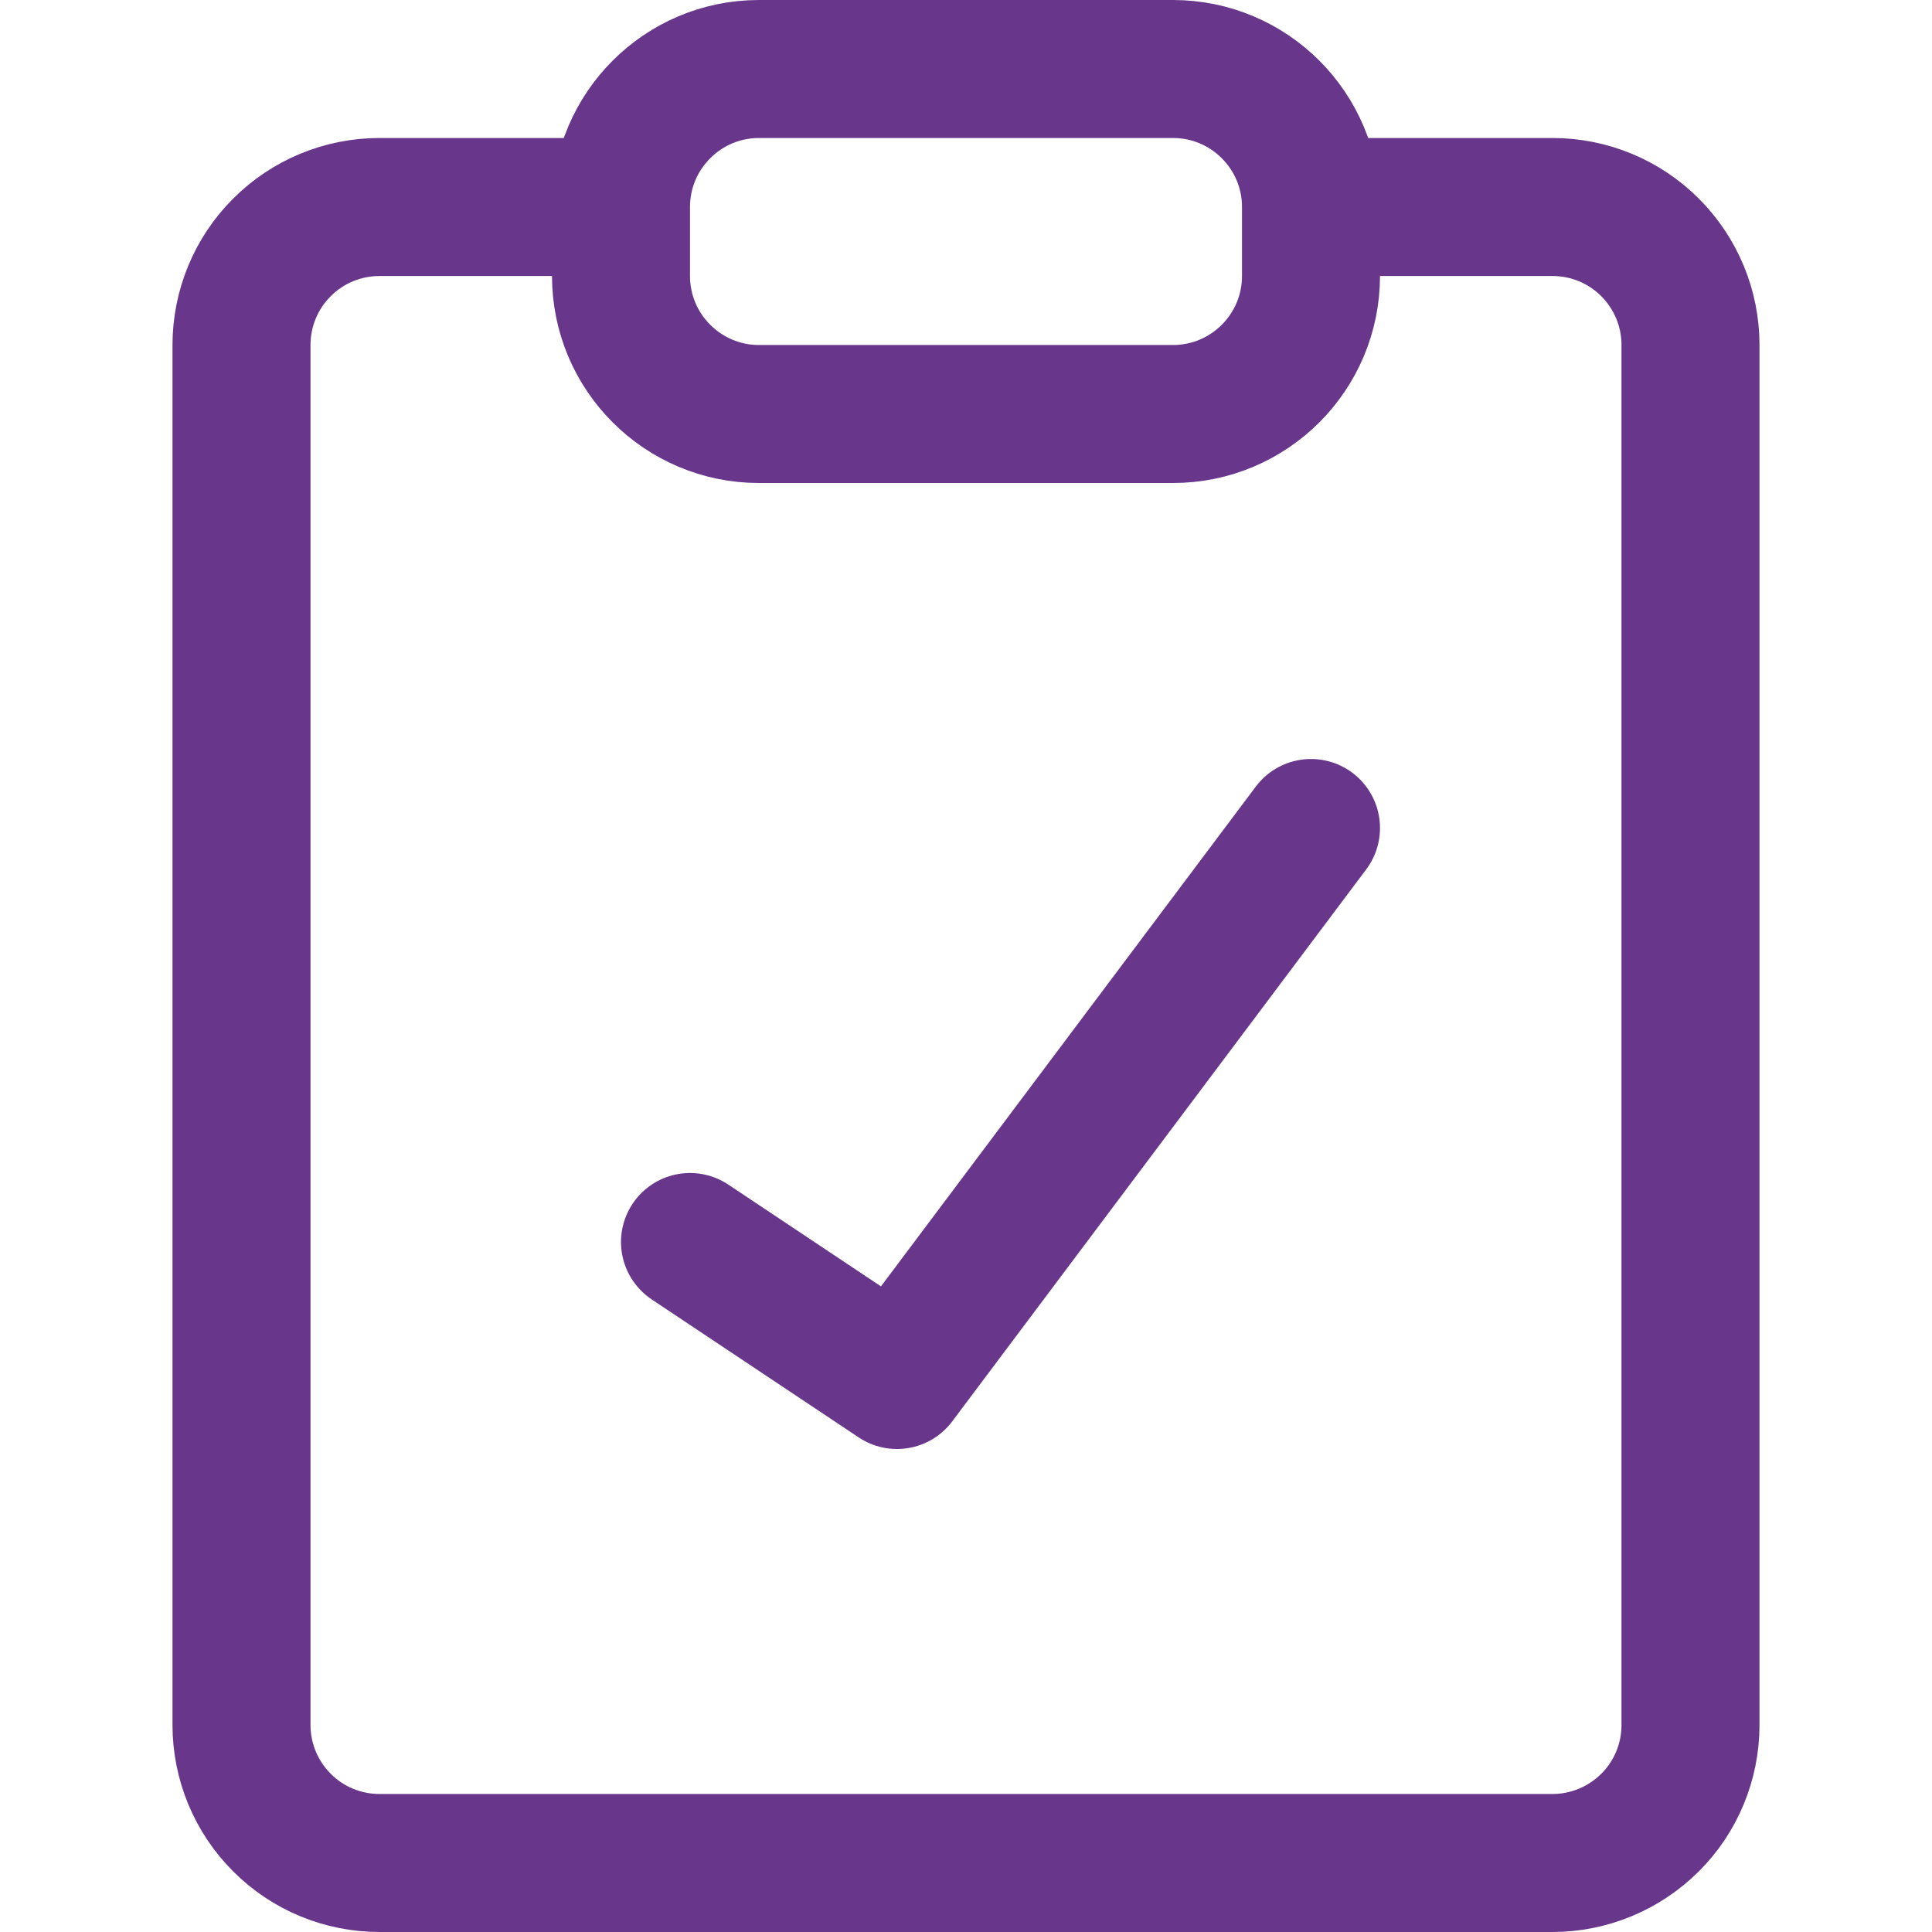
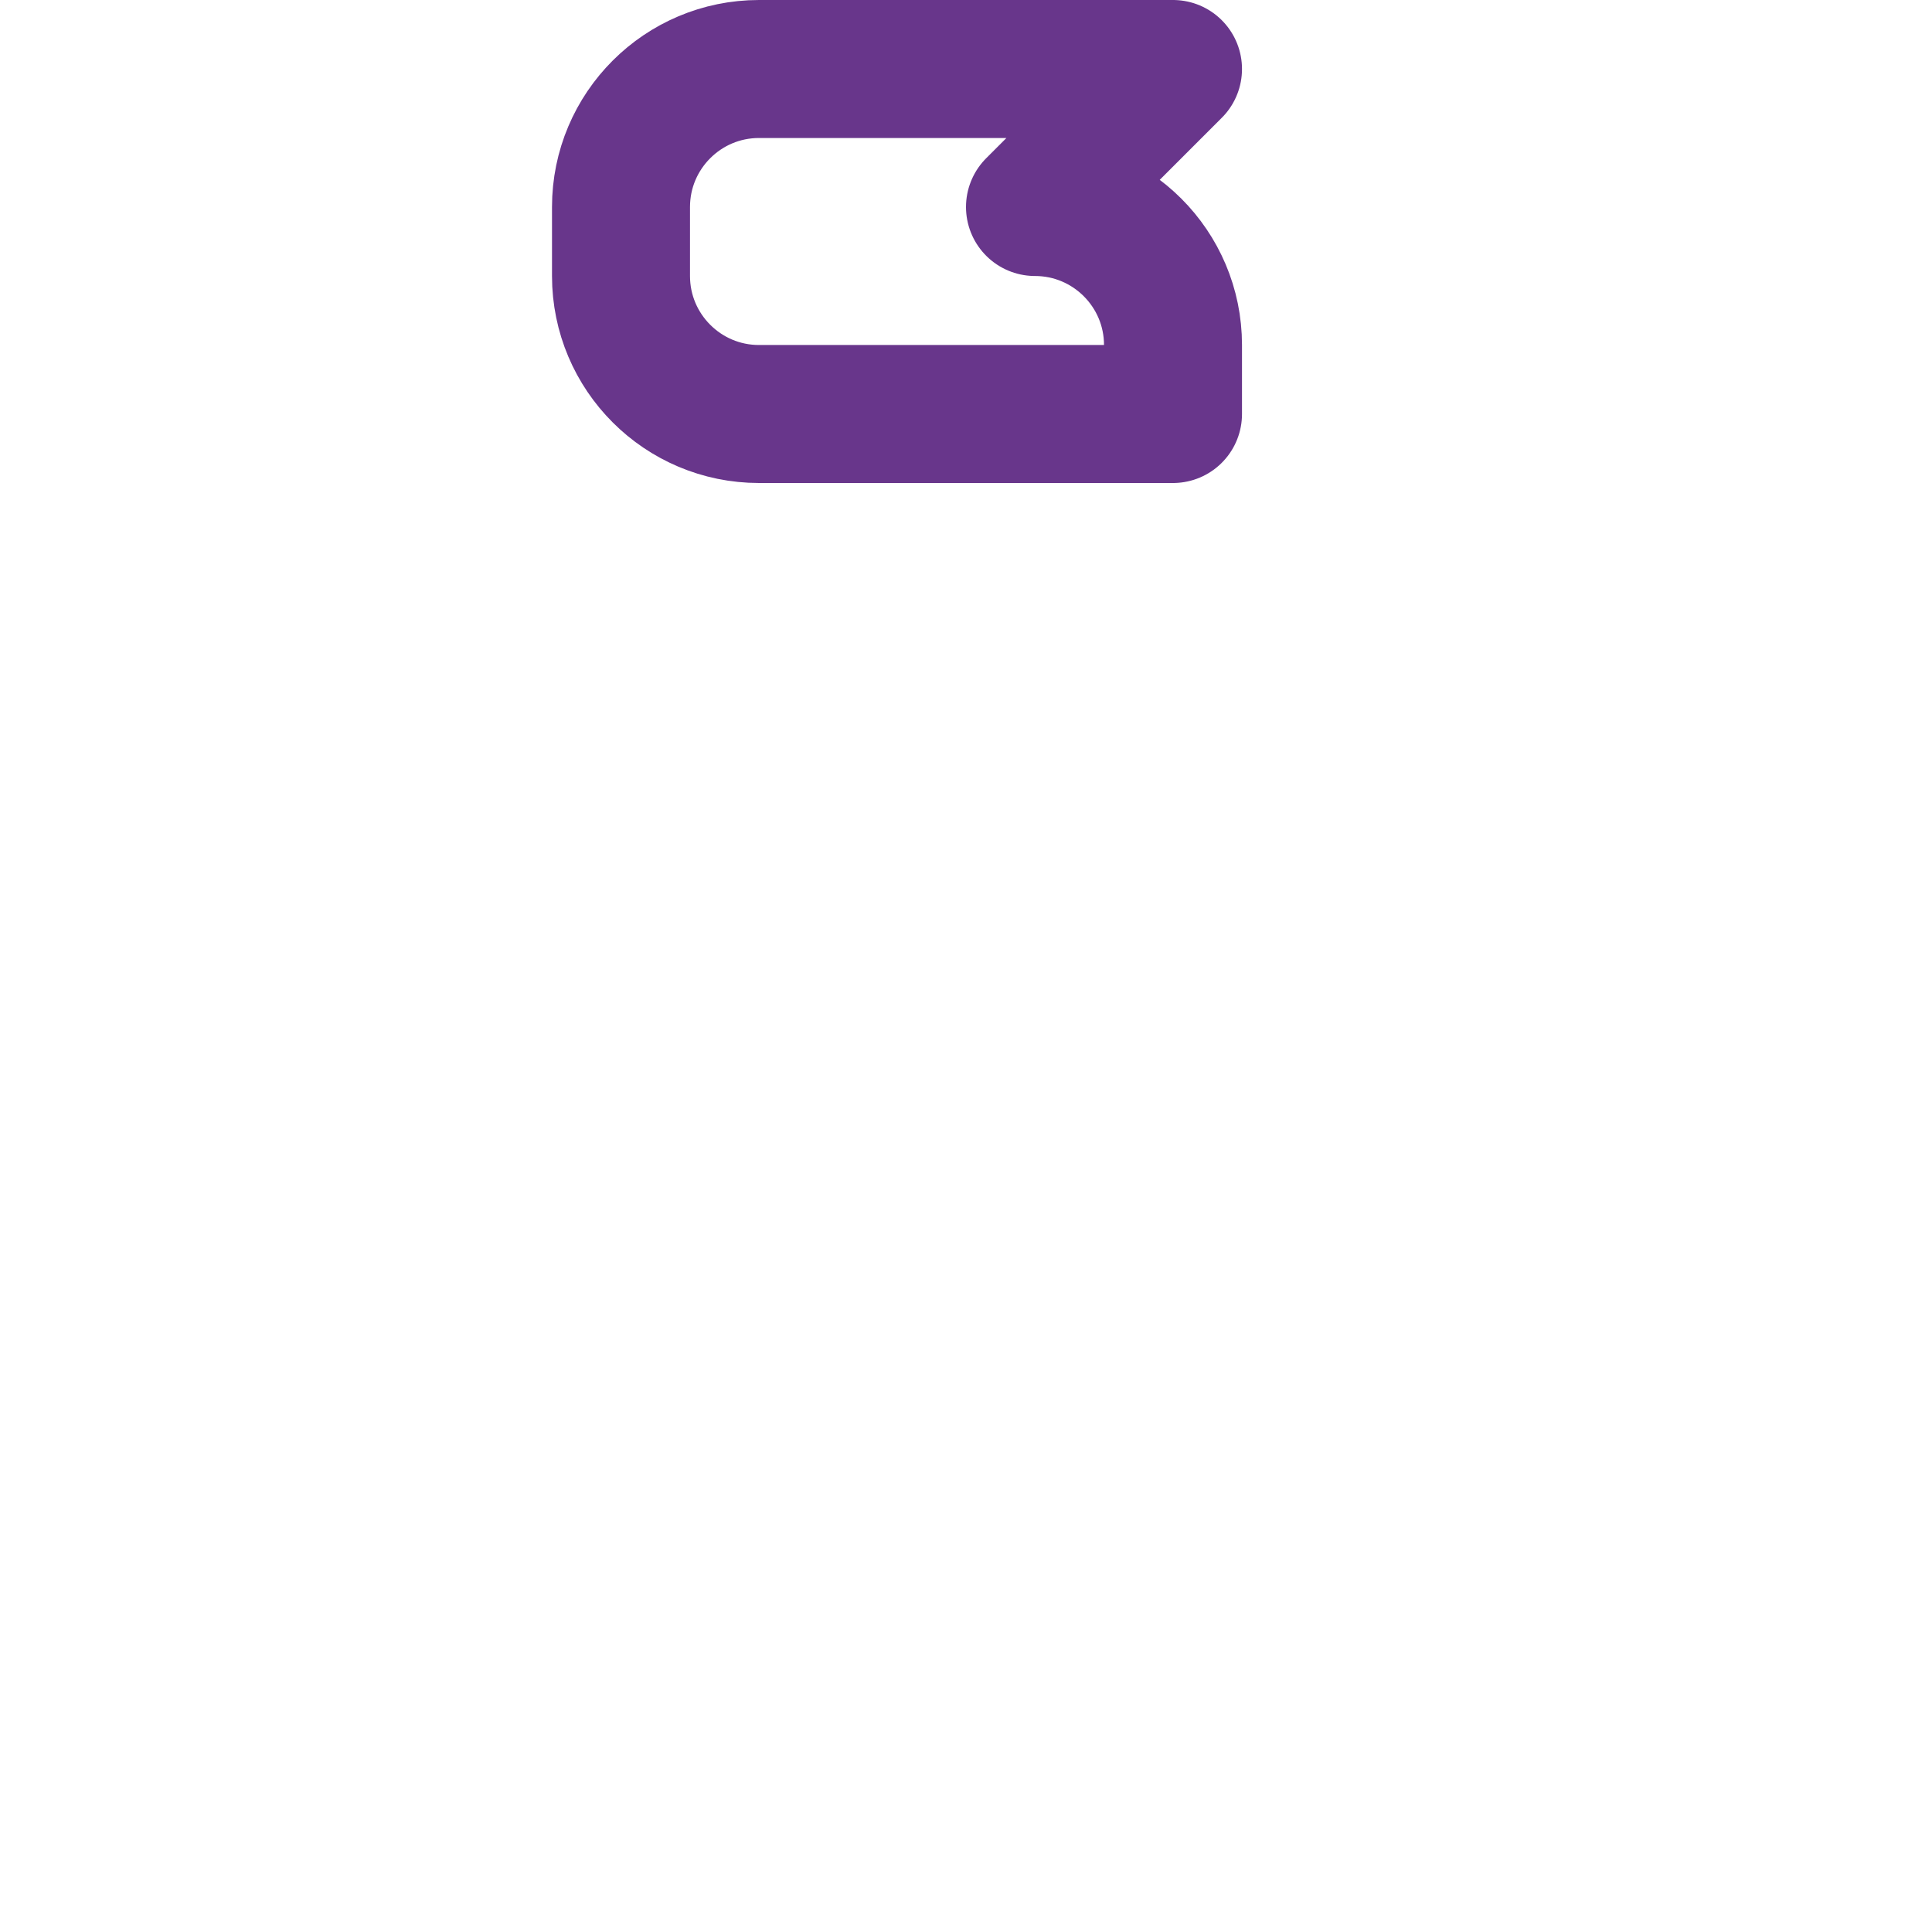
<svg xmlns="http://www.w3.org/2000/svg" fill="none" viewBox="0 0 14 14" id="Clipboard-Check--Streamline-Core.svg" height="14" width="14">
  <desc>Clipboard Check Streamline Icon: https://streamlinehq.com</desc>
  <g id="clipboard-check--checkmark-edit-task-edition-checklist-check-success-clipboard-form">
-     <path id="Vector" stroke="#68368b" stroke-linecap="round" stroke-linejoin="round" d="M8.5 0.5h-3c-0.552 0 -1 0.448 -1 1V2c0 0.552 0.448 1 1 1h3c0.552 0 1 -0.448 1 -1v-0.5c0 -0.552 -0.448 -1 -1 -1Z" stroke-width="1" />
-     <path id="Vector_2" stroke="#68368b" stroke-linecap="round" stroke-linejoin="round" d="M9.75 1.5h1.5c0.265 0 0.52 0.105 0.707 0.293 0.188 0.188 0.293 0.442 0.293 0.707v10c0 0.265 -0.105 0.52 -0.293 0.707s-0.442 0.293 -0.707 0.293h-8.5c-0.265 0 -0.52 -0.105 -0.707 -0.293 -0.188 -0.188 -0.293 -0.442 -0.293 -0.707v-10c0 -0.265 0.105 -0.52 0.293 -0.707C2.23 1.605 2.485 1.5 2.75 1.5h1.5" stroke-width="1" />
-     <path id="Vector_3" stroke="#68368b" stroke-linecap="round" stroke-linejoin="round" d="m5 9 1.5 1 3 -4" stroke-width="1" />
+     <path id="Vector" stroke="#68368b" stroke-linecap="round" stroke-linejoin="round" d="M8.5 0.5h-3c-0.552 0 -1 0.448 -1 1V2c0 0.552 0.448 1 1 1h3v-0.5c0 -0.552 -0.448 -1 -1 -1Z" stroke-width="1" />
  </g>
</svg>